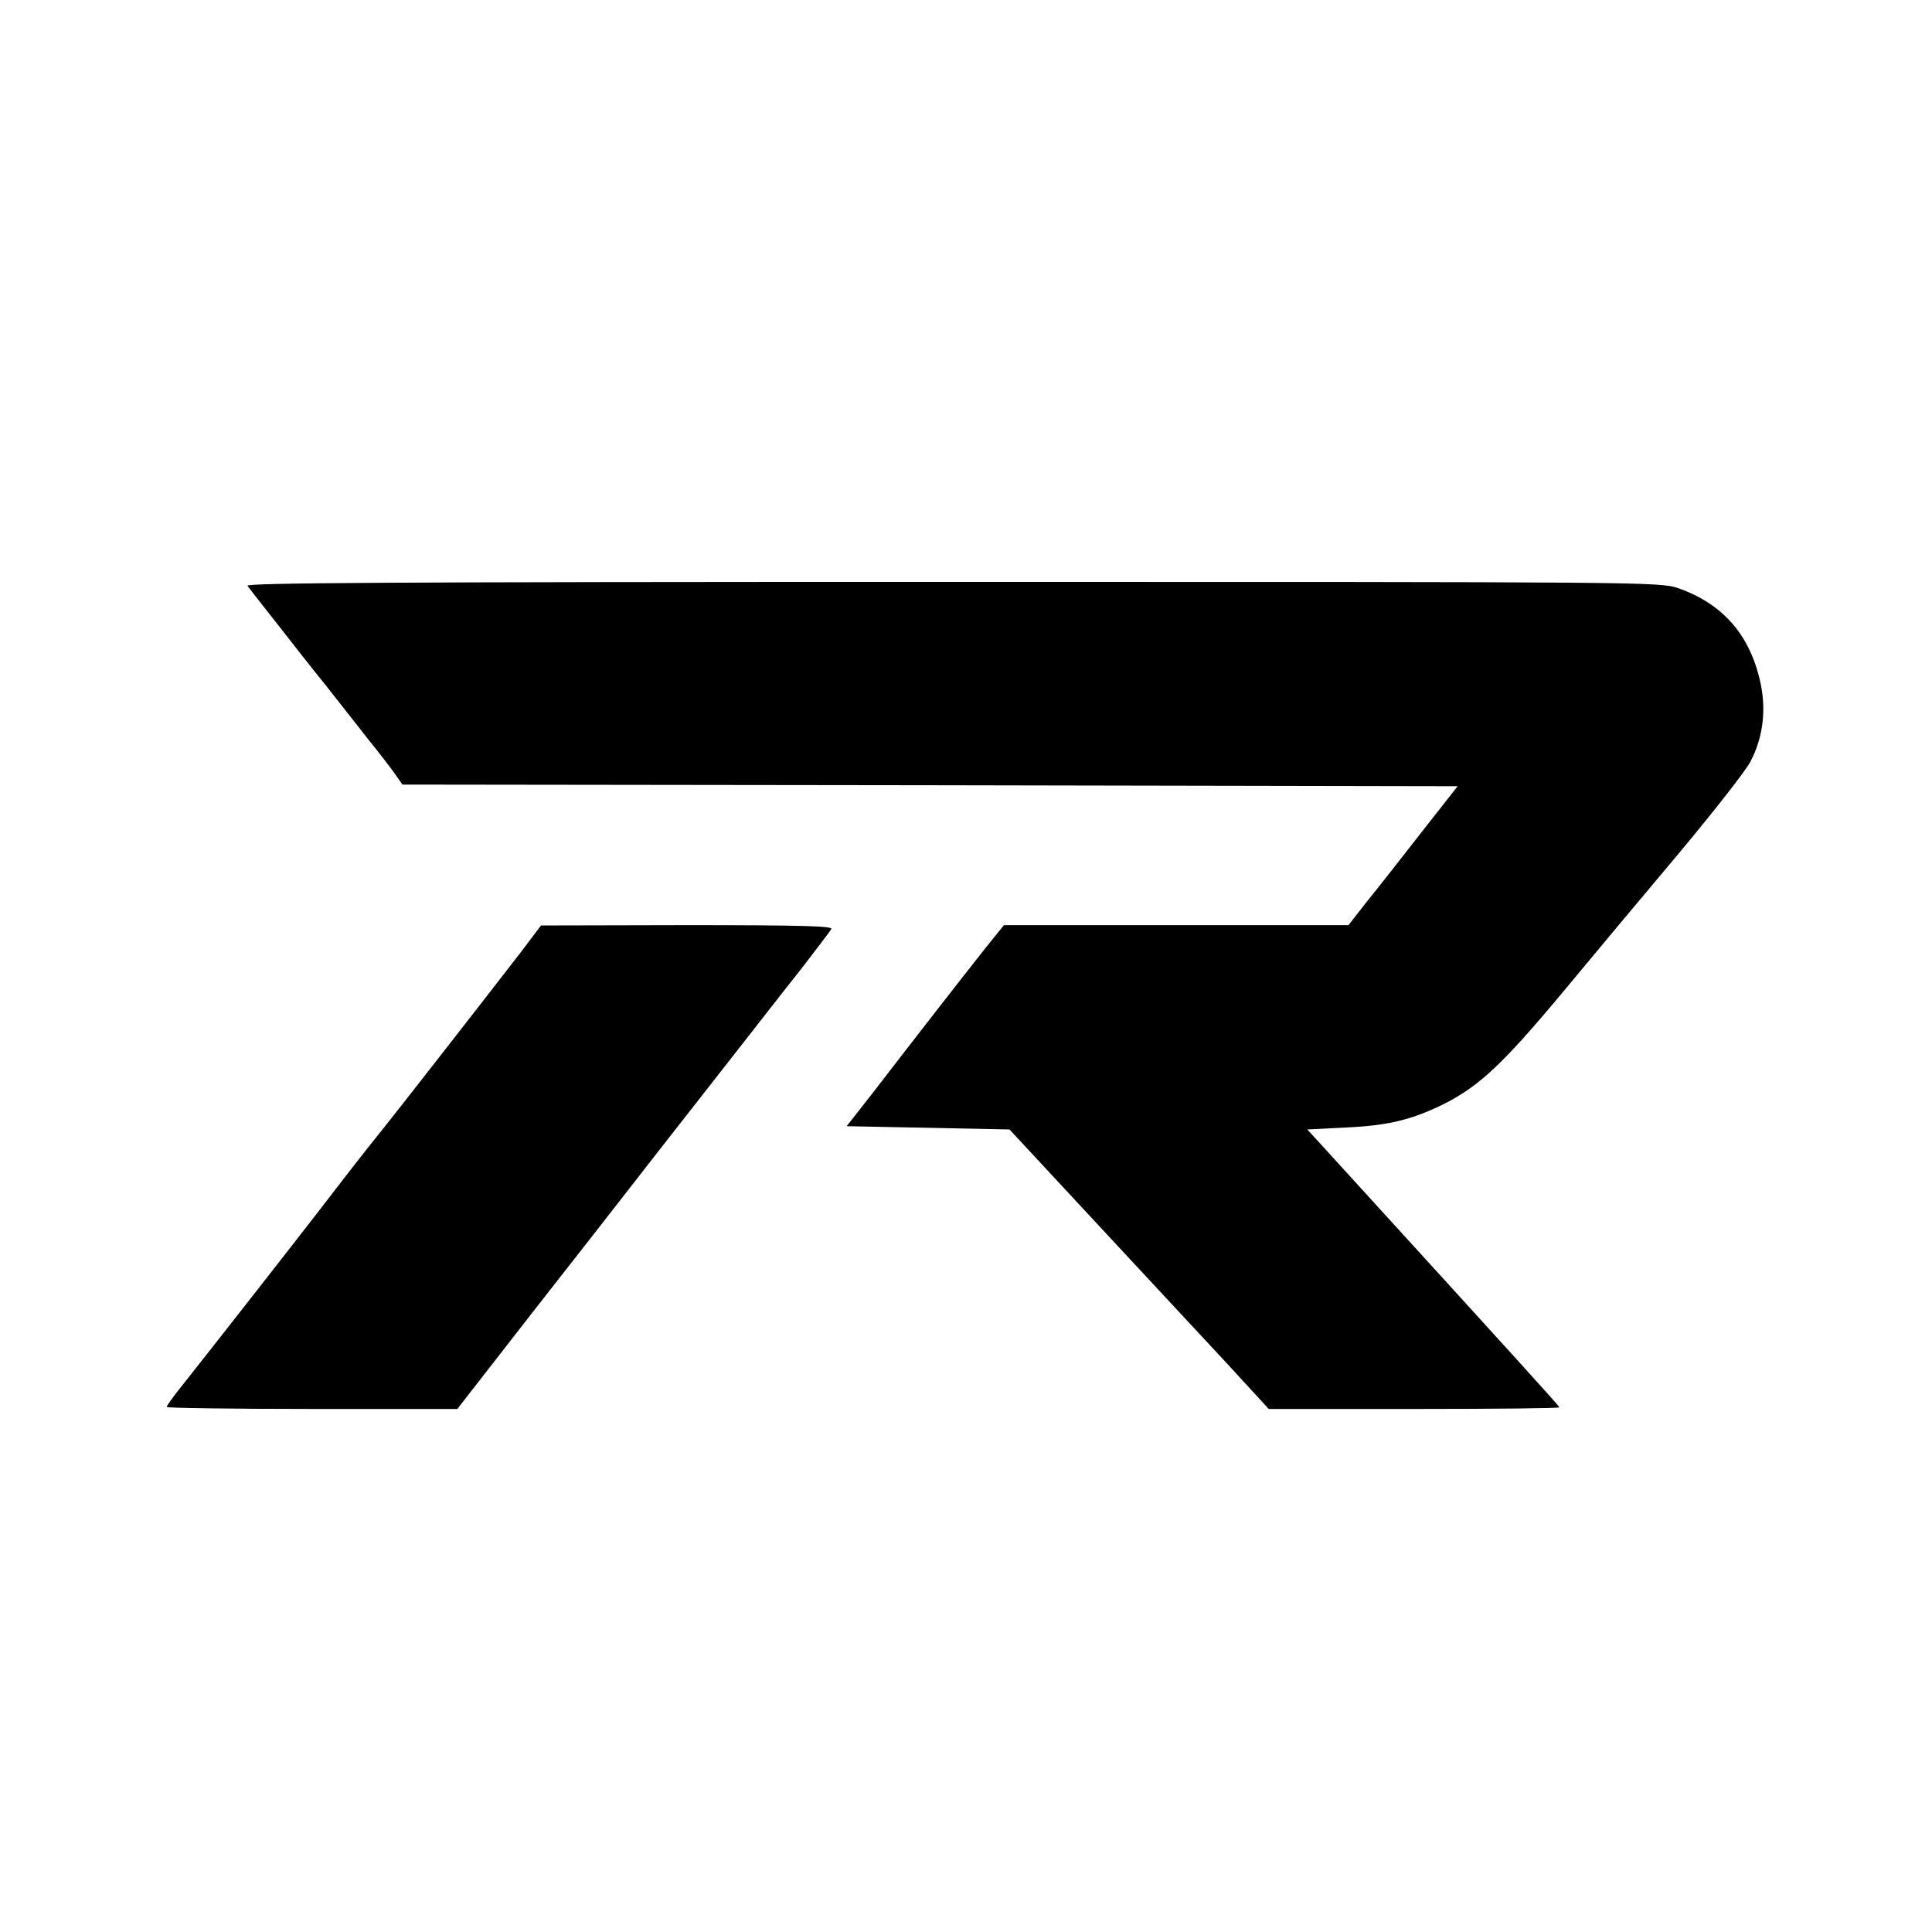
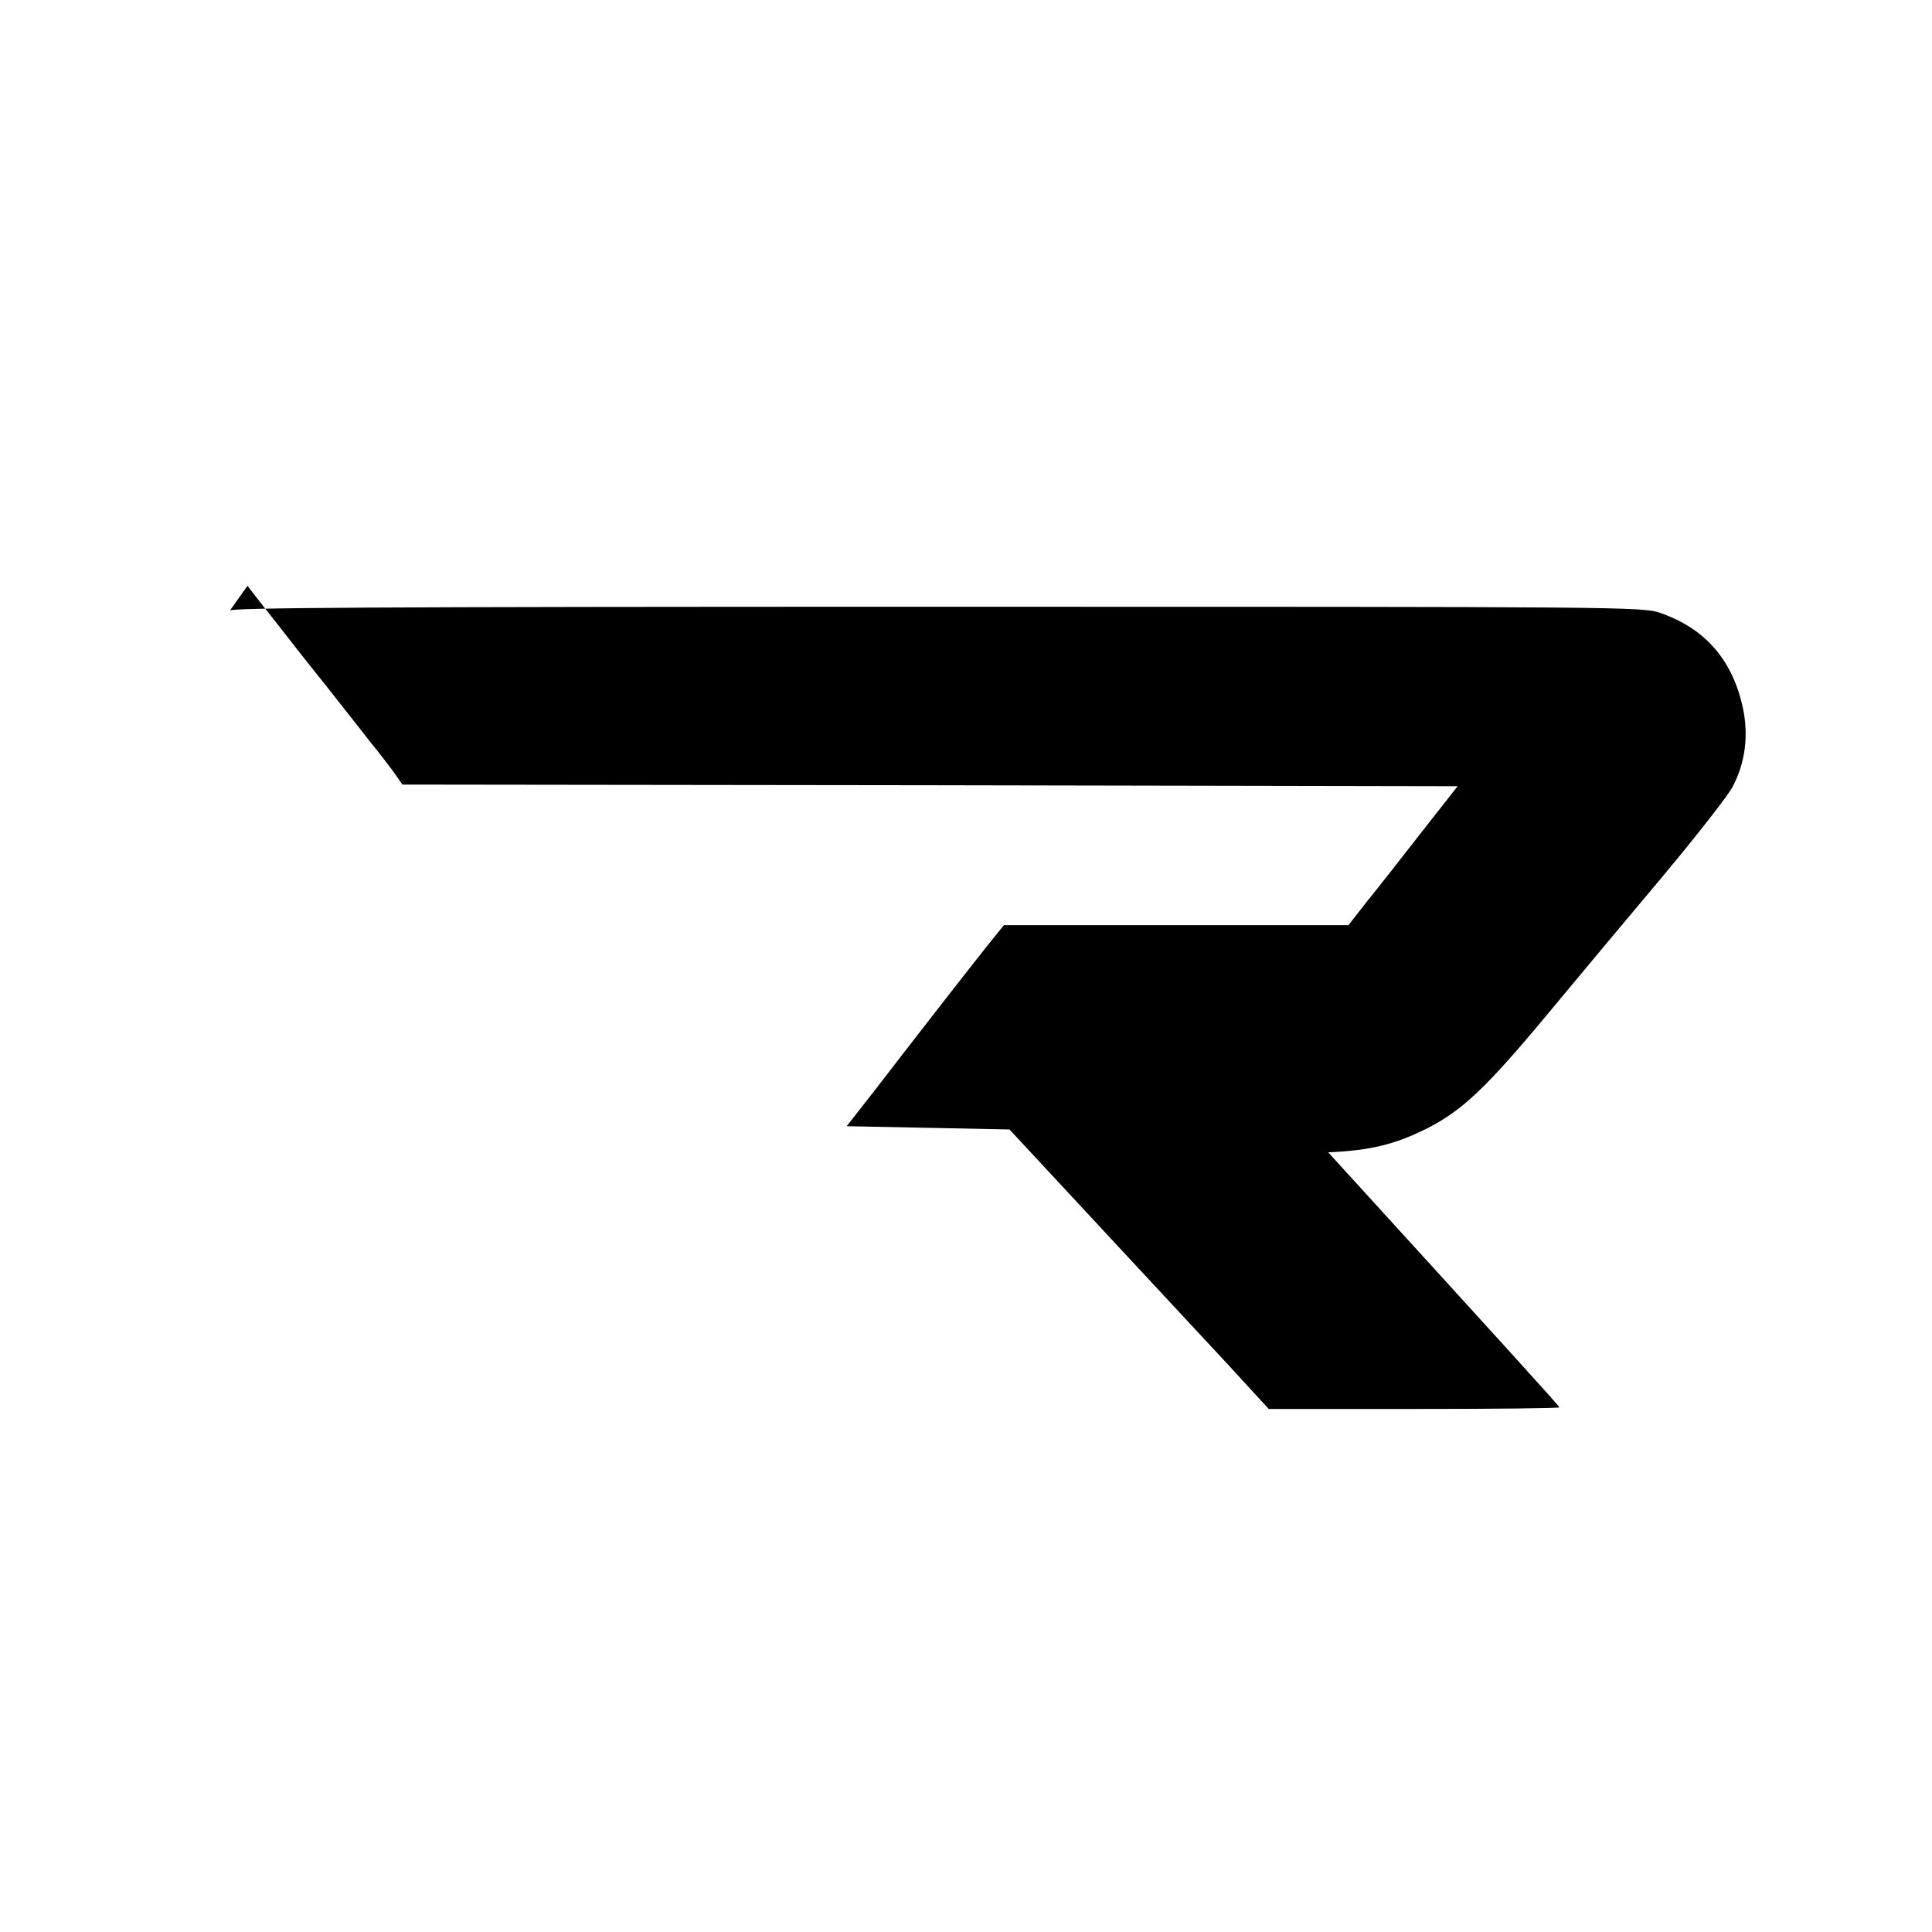
<svg xmlns="http://www.w3.org/2000/svg" version="1.0" width="591pt" height="591pt" viewBox="0 0 591 591" preserveAspectRatio="xMidYMid meet">
  <g transform="translate(0,591) scale(0.1,-0.1)" fill="#000000" stroke="none">
-     <path d="M757 4118 c5 -7 44 -57 86 -110 42 -54 111 -142 154 -195 42 -54 102 -129 132 -168 31 -38 67 -85 79 -102 l23 -33 1614 -2 1614 -3 -110 -140 c-60 -77 -135 -173 -167 -212 l-57 -73 -527 0 -527 0 -54 -67 c-66 -83 -234 -299 -344 -442 l-83 -106 249 -5 249 -5 79 -85 c43 -46 166 -179 274 -295 107 -115 251 -270 318 -342 l122 -133 445 0 c244 0 444 2 444 5 0 4 -130 147 -707 780 l-64 70 118 6 c131 6 204 24 304 74 105 54 177 121 358 338 92 111 255 306 361 432 106 127 203 251 215 276 38 73 48 155 31 237 -31 148 -115 245 -253 293 -55 19 -104 19 -2221 19 -1730 0 -2163 -3 -2155 -12z" />
-     <path d="M1593 2997 c-77 -100 -365 -470 -431 -552 -44 -55 -68 -85 -188 -241 -56 -73 -366 -469 -419 -535 -25 -31 -45 -59 -45 -63 0 -3 200 -6 444 -6 l445 0 232 298 c128 163 255 326 283 362 28 36 140 180 250 320 110 140 238 305 286 365 47 61 89 116 93 123 7 9 -84 12 -440 12 l-448 -1 -62 -82z" />
+     <path d="M757 4118 c5 -7 44 -57 86 -110 42 -54 111 -142 154 -195 42 -54 102 -129 132 -168 31 -38 67 -85 79 -102 l23 -33 1614 -2 1614 -3 -110 -140 c-60 -77 -135 -173 -167 -212 l-57 -73 -527 0 -527 0 -54 -67 c-66 -83 -234 -299 -344 -442 l-83 -106 249 -5 249 -5 79 -85 c43 -46 166 -179 274 -295 107 -115 251 -270 318 -342 l122 -133 445 0 c244 0 444 2 444 5 0 4 -130 147 -707 780 c131 6 204 24 304 74 105 54 177 121 358 338 92 111 255 306 361 432 106 127 203 251 215 276 38 73 48 155 31 237 -31 148 -115 245 -253 293 -55 19 -104 19 -2221 19 -1730 0 -2163 -3 -2155 -12z" />
  </g>
</svg>